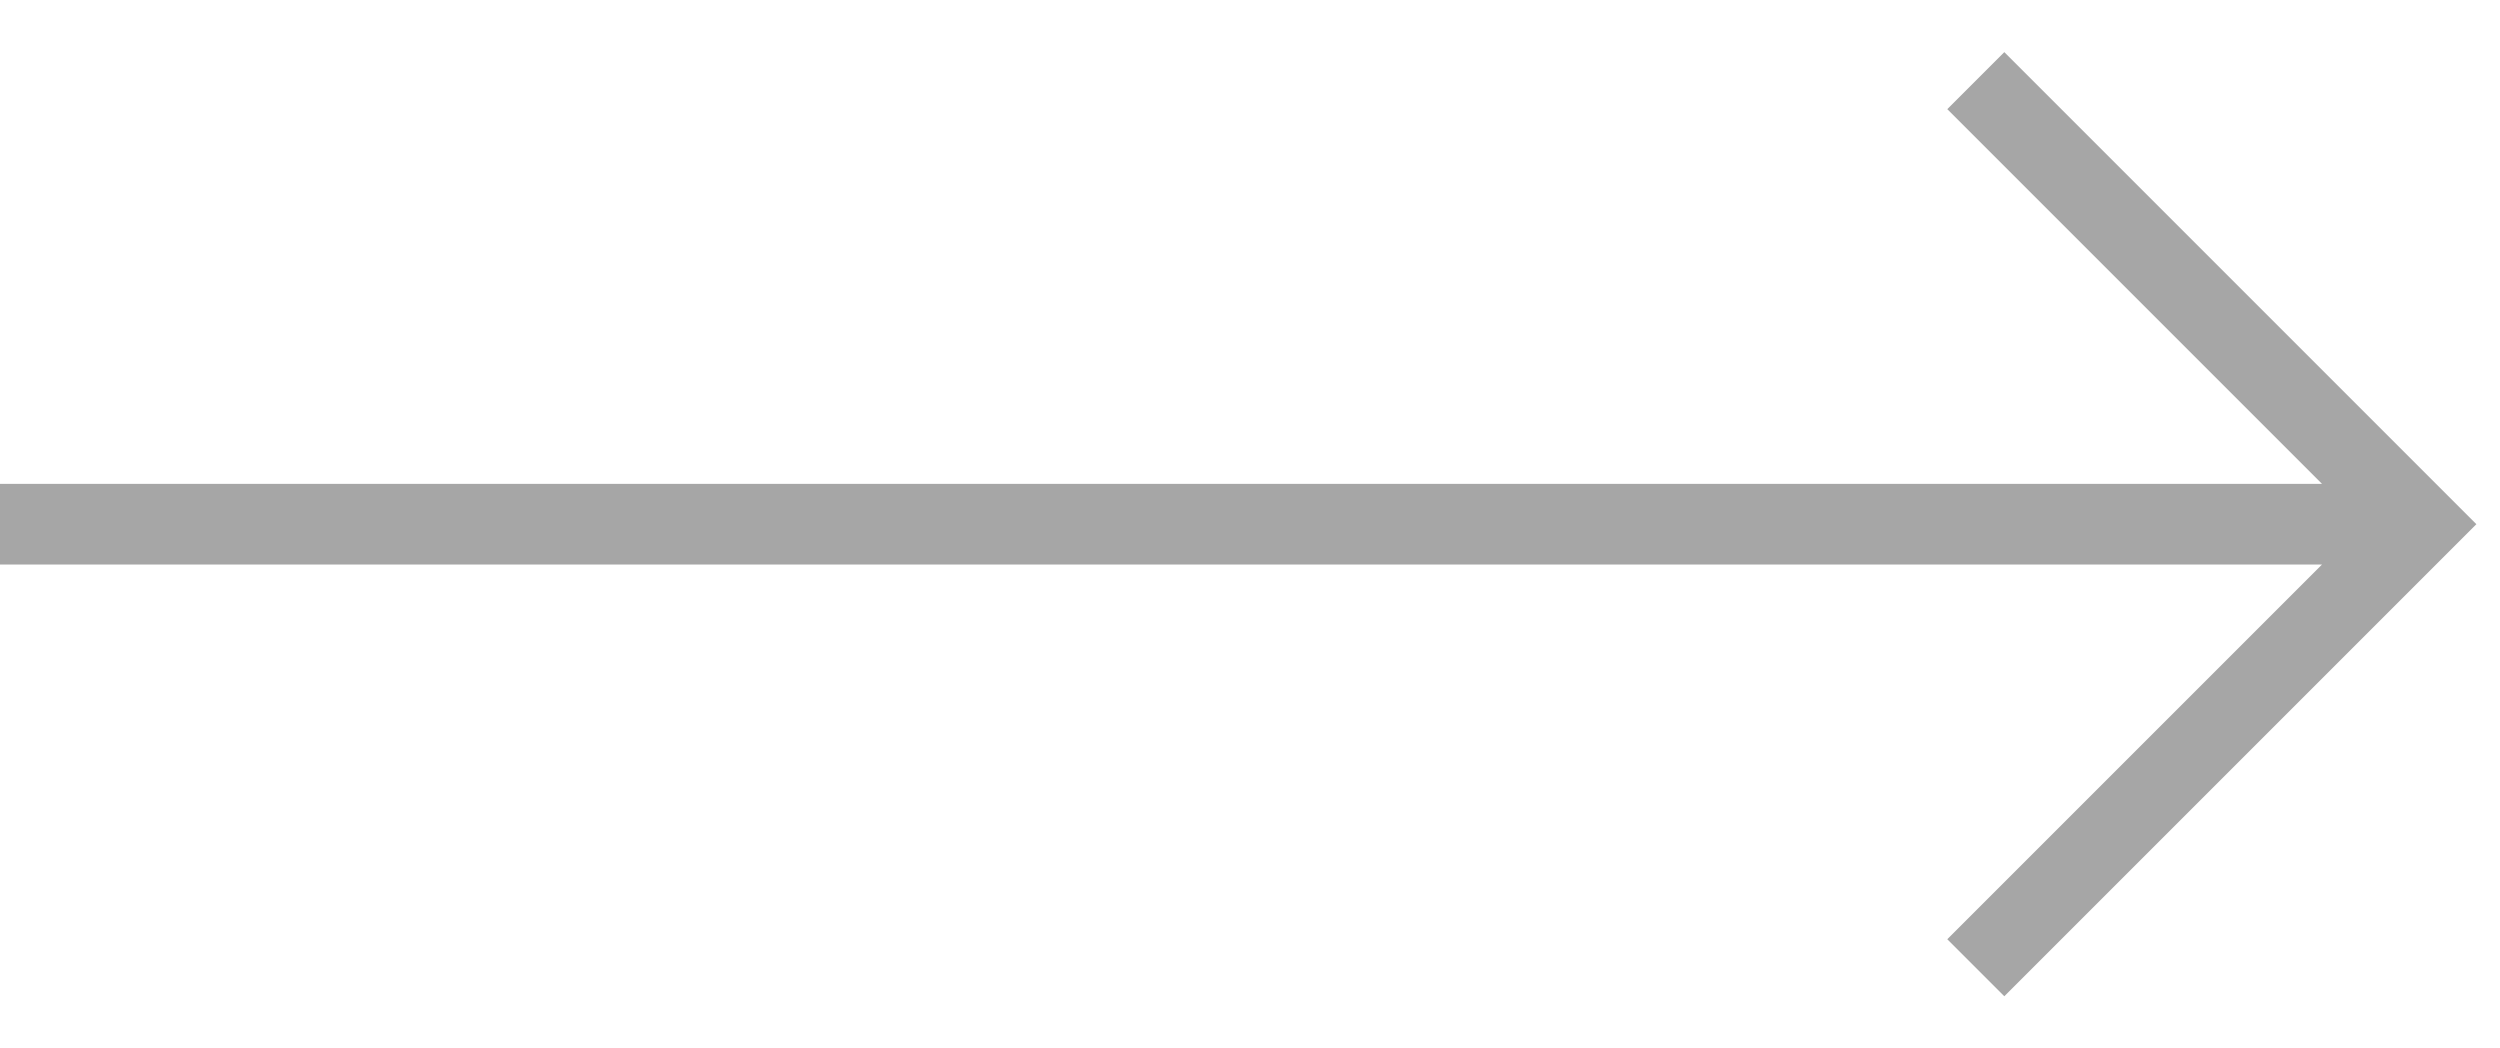
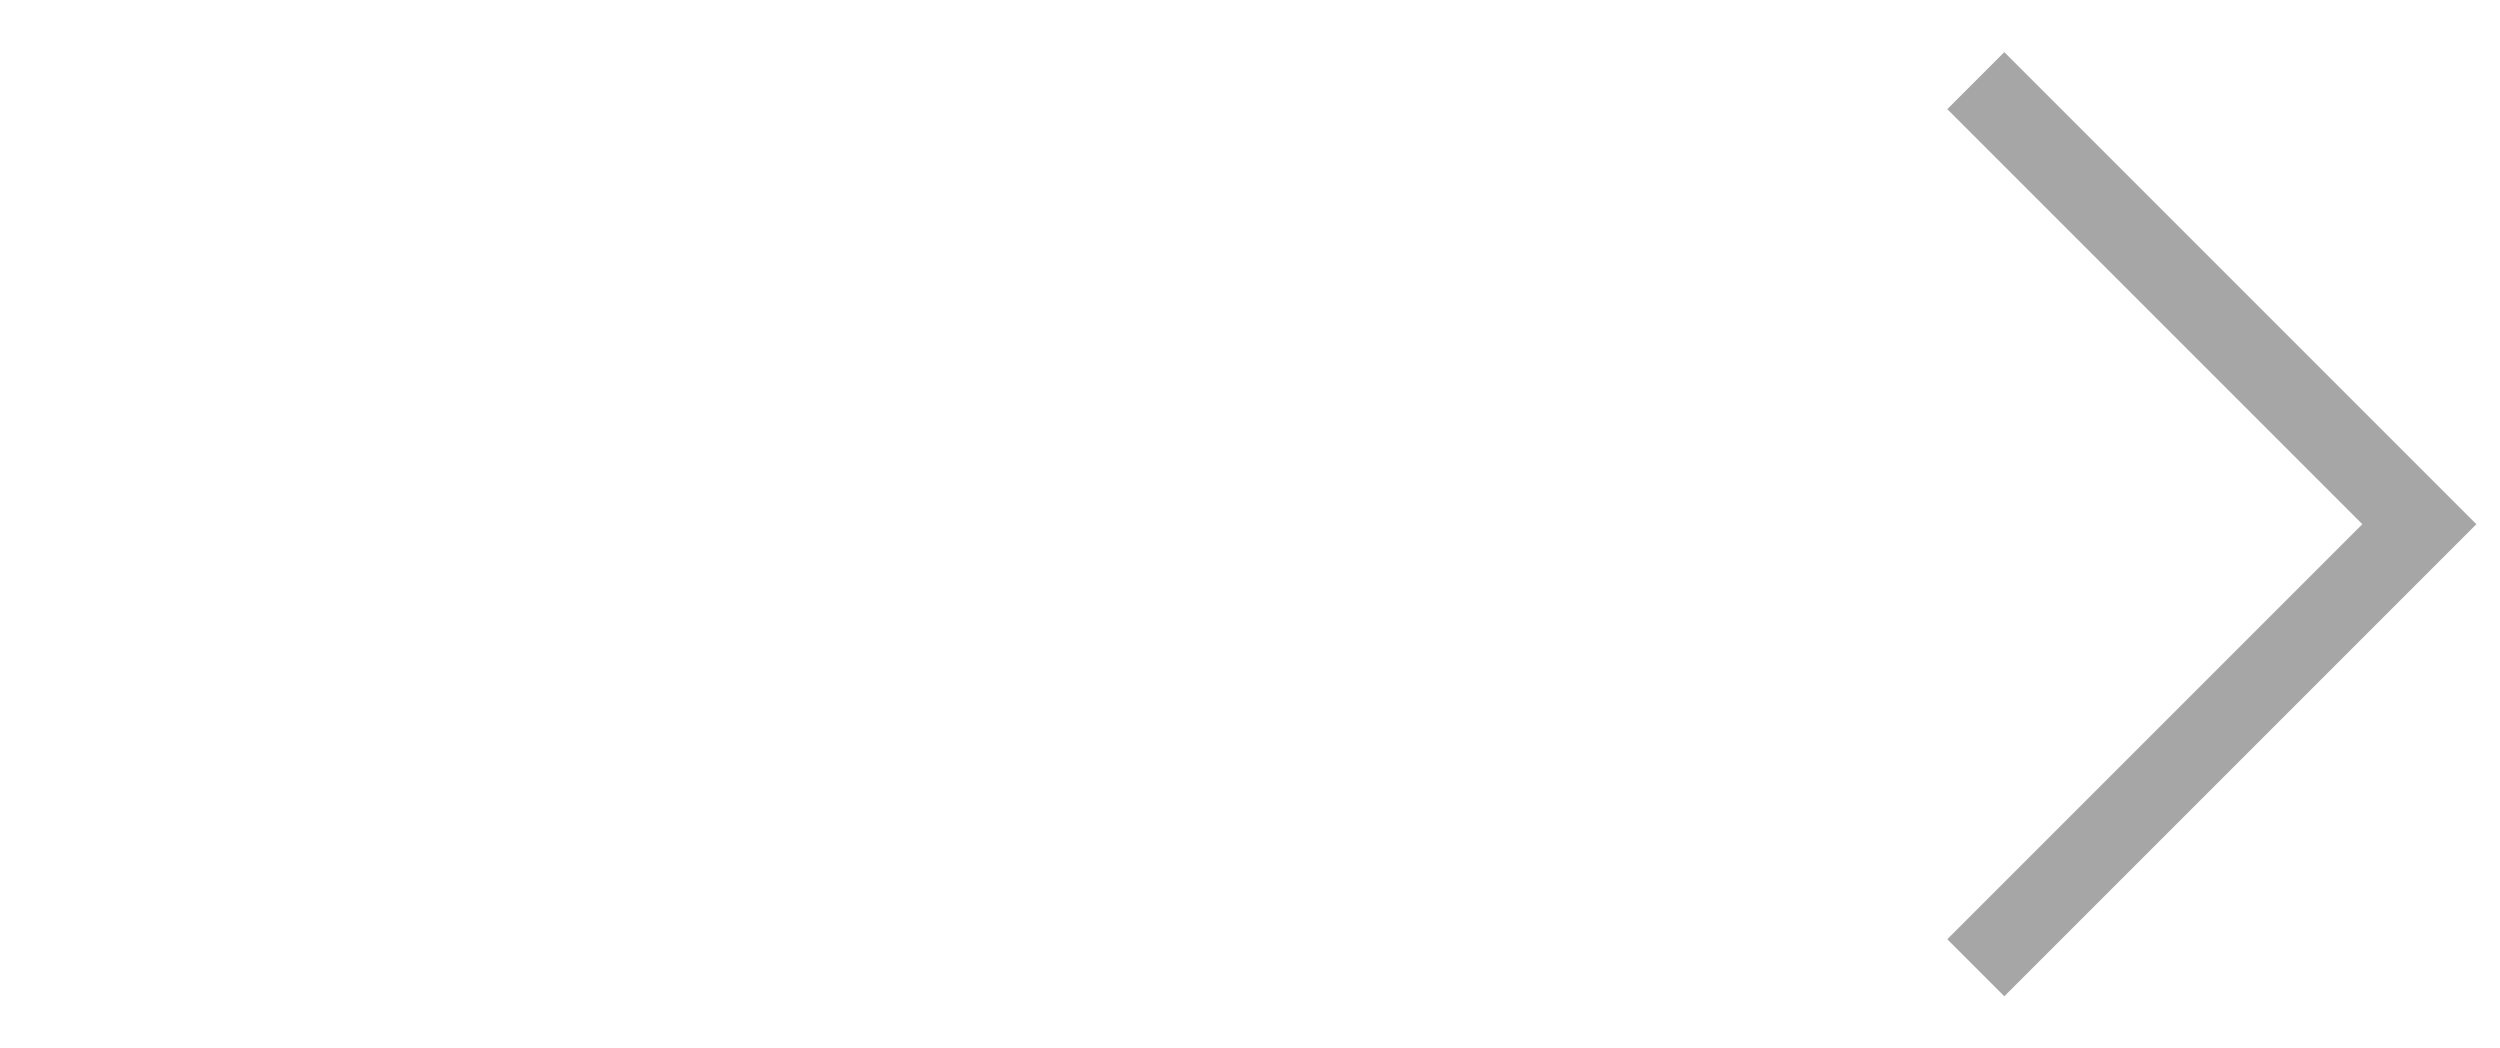
<svg xmlns="http://www.w3.org/2000/svg" width="31" height="13" viewBox="0 0 31 13" fill="none">
-   <path d="M-2.40413e-07 6.5L29.5 6.5M24.5 12L30 6.5L24.5 1" stroke="#A6A6A6" />
+   <path d="M-2.40413e-07 6.5M24.5 12L30 6.5L24.5 1" stroke="#A6A6A6" />
</svg>